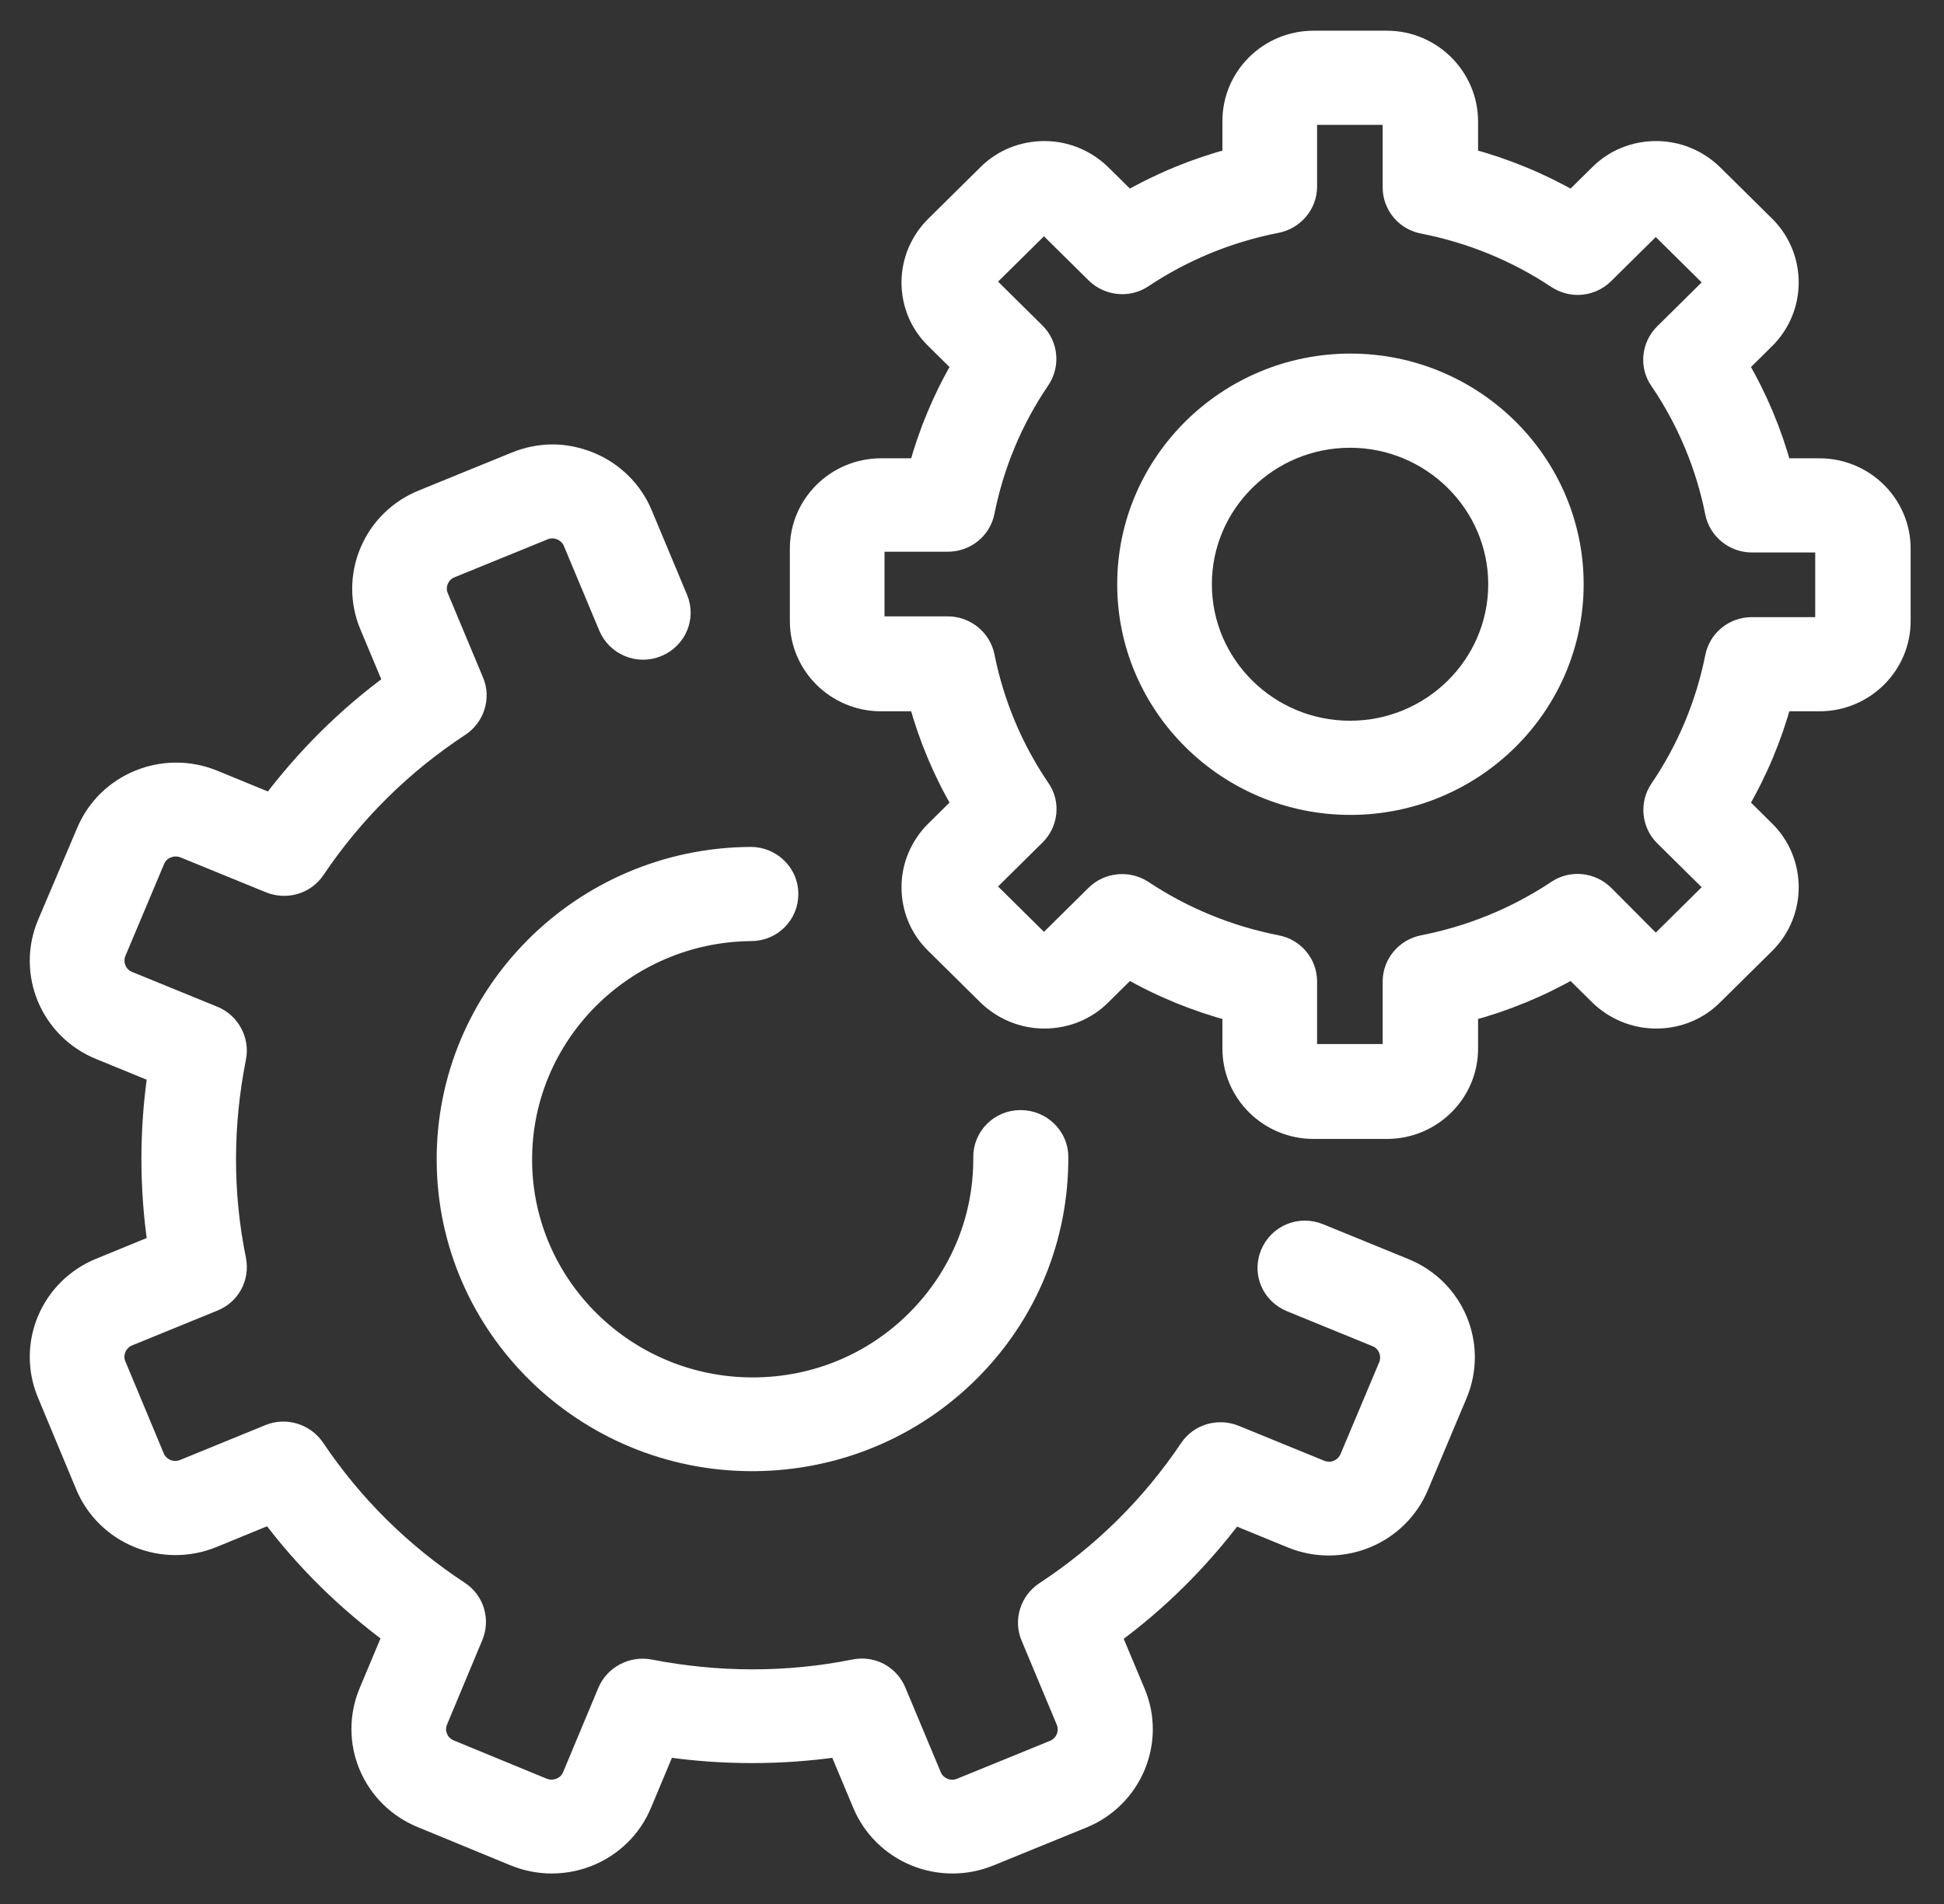
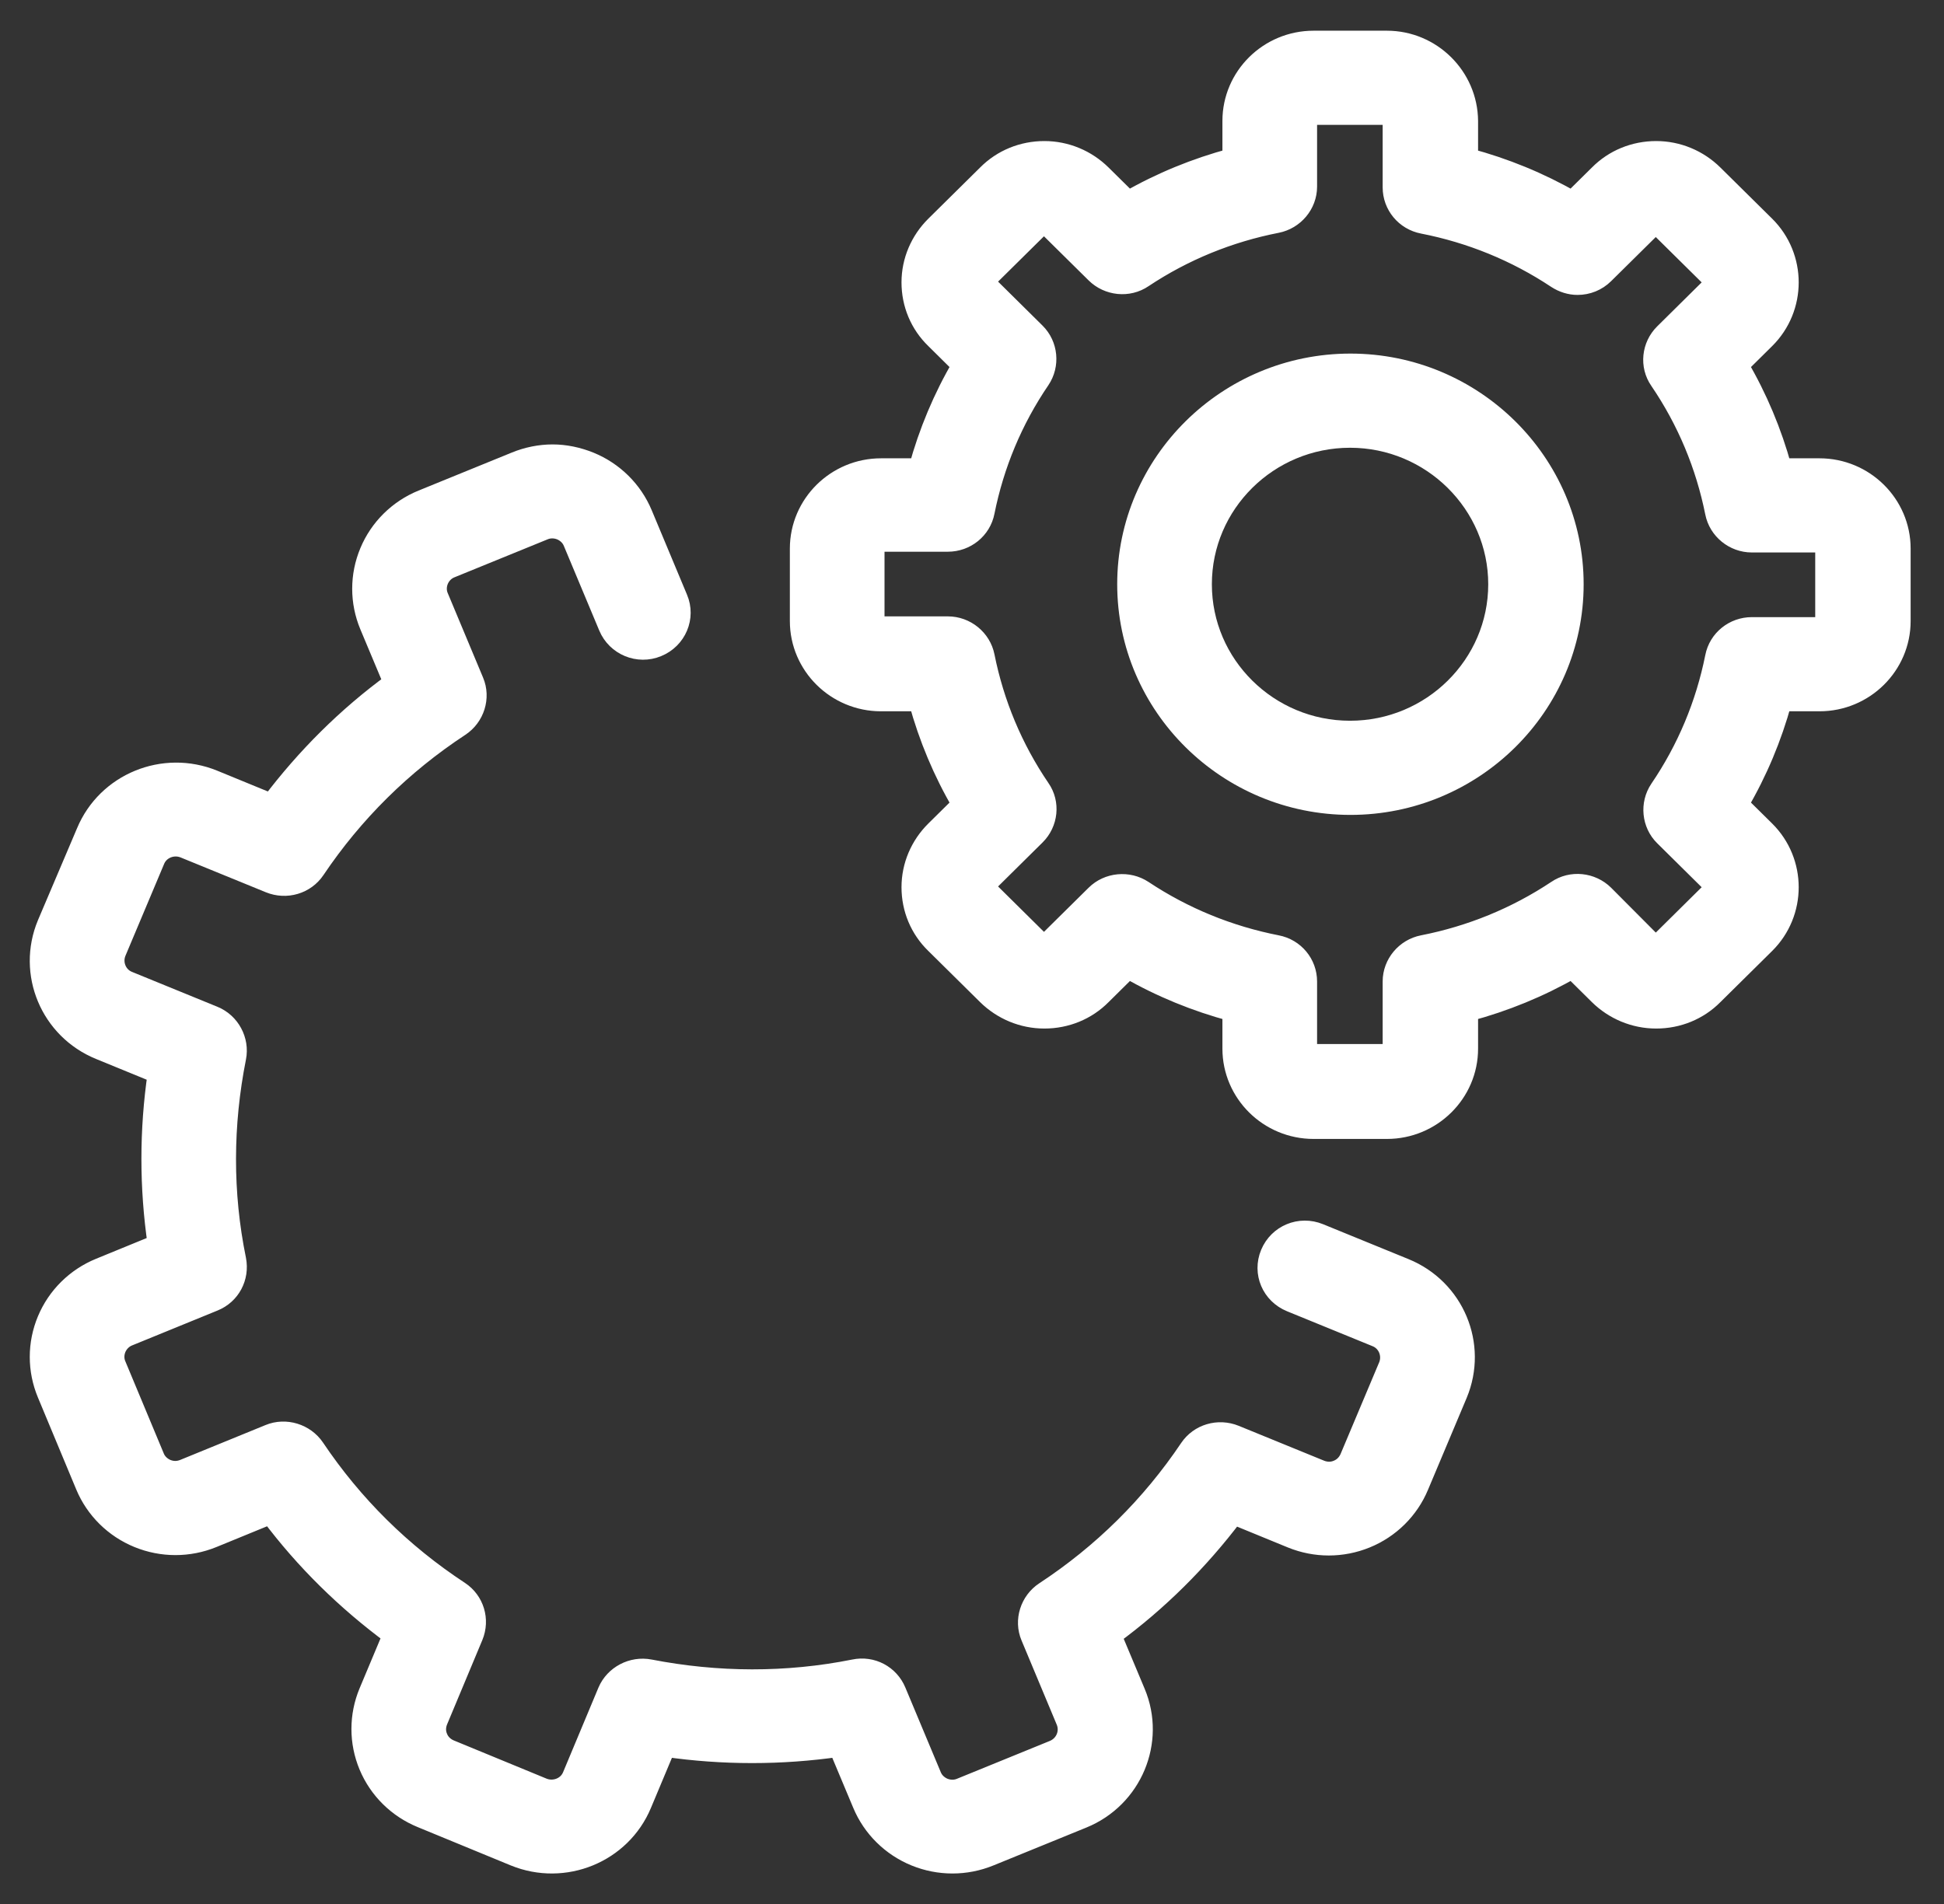
<svg xmlns="http://www.w3.org/2000/svg" width="49px" height="48px" viewBox="0 0 49 48" version="1.1">
  <rect x="0" y="0" width="49" height="48" fill="#333333" stroke="none" />
  <title>settings (15)</title>
  <desc>Created with Sketch.</desc>
  <defs />
  <g id="Page-1" stroke="none" stroke-width="1" fill="none" fill-rule="evenodd">
    <g id="DoQ" transform="translate(-566, -1769)" stroke="#FFFFFF" stroke-width="0.5" fill="#FFFFFF" fill-rule="nonzero">
      <g id="Group-24" transform="translate(259, 1741)">
        <g id="Group-15" transform="translate(210, 0)">
          <g id="settings-(15)" transform="translate(98, 29)">
            <path d="M23.945,45.797 L26.29,44.841 C27.544,44.329 28.138,42.9 27.621,41.67 L27.018,40.231 C28.195,39.37 29.219,38.348 30.1,37.183 L31.555,37.78 C32.158,38.026 32.828,38.026 33.431,37.78 C34.034,37.534 34.513,37.06 34.762,36.464 L35.738,34.145 C36.255,32.905 35.662,31.485 34.408,30.974 L32.254,30.094 C31.766,29.895 31.22,30.122 31.019,30.605 C30.818,31.088 31.048,31.627 31.536,31.826 L33.69,32.706 C33.977,32.82 34.111,33.151 33.996,33.435 L33.02,35.754 C32.962,35.887 32.857,36 32.713,36.057 C32.579,36.114 32.426,36.114 32.283,36.057 L30.129,35.177 C29.708,35.006 29.229,35.148 28.98,35.517 C28.013,36.956 26.788,38.168 25.333,39.124 C24.96,39.37 24.807,39.852 24.979,40.259 L25.869,42.389 C25.984,42.673 25.85,42.995 25.563,43.118 L23.218,44.074 C23.084,44.131 22.93,44.131 22.787,44.074 C22.653,44.017 22.538,43.913 22.481,43.771 L21.59,41.641 C21.418,41.225 20.978,40.988 20.528,41.083 C18.824,41.424 17.082,41.414 15.378,41.083 C14.938,40.998 14.488,41.234 14.315,41.641 L13.425,43.771 C13.31,44.055 12.975,44.187 12.688,44.074 L10.343,43.108 C10.209,43.052 10.094,42.948 10.037,42.806 C9.979,42.673 9.979,42.522 10.037,42.38 L10.927,40.25 C11.099,39.834 10.955,39.36 10.582,39.114 C9.127,38.158 7.902,36.947 6.935,35.508 C6.686,35.139 6.198,34.987 5.786,35.158 L3.633,36.038 C3.489,36.095 3.346,36.095 3.202,36.038 C3.068,35.981 2.953,35.877 2.896,35.735 L1.929,33.416 C1.871,33.284 1.871,33.132 1.929,32.99 C1.986,32.858 2.092,32.744 2.235,32.687 L4.389,31.807 C4.81,31.637 5.04,31.201 4.954,30.757 C4.609,29.072 4.619,27.349 4.954,25.664 C5.04,25.229 4.801,24.784 4.389,24.614 L2.235,23.734 C1.948,23.62 1.814,23.289 1.929,23.005 L2.905,20.686 C3.02,20.402 3.355,20.269 3.642,20.383 L5.796,21.263 C6.217,21.434 6.696,21.292 6.945,20.922 C7.912,19.484 9.137,18.272 10.592,17.316 C10.965,17.07 11.118,16.587 10.946,16.18 L10.056,14.051 C9.998,13.918 9.998,13.767 10.056,13.625 C10.113,13.492 10.218,13.379 10.362,13.322 L12.707,12.366 C12.841,12.309 12.994,12.309 13.138,12.366 C13.272,12.423 13.387,12.527 13.444,12.669 L14.335,14.799 C14.536,15.281 15.091,15.508 15.569,15.31 C16.058,15.111 16.287,14.562 16.086,14.089 L15.196,11.959 C14.947,11.363 14.469,10.89 13.865,10.643 C13.559,10.52 13.243,10.454 12.927,10.454 C12.612,10.454 12.286,10.52 11.989,10.643 L9.644,11.599 C9.041,11.845 8.562,12.319 8.314,12.915 C8.065,13.511 8.065,14.174 8.314,14.77 L8.917,16.209 C7.739,17.07 6.715,18.092 5.834,19.257 L4.379,18.66 C3.125,18.149 1.69,18.736 1.173,19.976 L0.187,22.295 C-0.33,23.535 0.263,24.955 1.517,25.466 L2.972,26.062 C2.762,27.491 2.762,28.939 2.972,30.369 L1.517,30.965 C0.914,31.211 0.436,31.684 0.187,32.28 C-0.062,32.877 -0.062,33.539 0.187,34.136 L1.153,36.455 C1.402,37.051 1.881,37.524 2.484,37.77 C3.087,38.016 3.757,38.016 4.36,37.77 L5.815,37.174 C6.686,38.338 7.72,39.351 8.897,40.222 L8.294,41.66 C8.046,42.257 8.046,42.919 8.294,43.515 C8.543,44.112 9.022,44.585 9.625,44.831 L11.97,45.797 C13.224,46.308 14.66,45.721 15.177,44.481 L15.78,43.042 C17.225,43.25 18.69,43.25 20.135,43.042 L20.738,44.481 C20.987,45.077 21.466,45.55 22.069,45.797 C22.672,46.043 23.342,46.043 23.945,45.797 Z" id="Shape" />
-             <path d="M10.257,28.277 C10.285,32.46 13.741,35.839 17.962,35.839 C17.982,35.839 18.001,35.839 18.02,35.839 C20.078,35.82 22.012,35.016 23.457,33.568 C24.902,32.12 25.687,30.198 25.678,28.163 C25.678,27.652 25.247,27.236 24.73,27.236 L24.72,27.236 C24.194,27.236 23.773,27.662 23.782,28.182 C23.792,29.715 23.198,31.164 22.107,32.262 C21.016,33.359 19.561,33.965 18.01,33.975 C18.001,33.975 17.982,33.975 17.972,33.975 C14.784,33.975 12.181,31.419 12.162,28.267 C12.142,25.097 14.727,22.503 17.934,22.475 C18.46,22.475 18.881,22.049 18.872,21.528 C18.872,21.017 18.441,20.601 17.924,20.601 C17.924,20.601 17.924,20.601 17.915,20.601 C13.655,20.629 10.228,24.074 10.257,28.277 Z" id="Shape" />
            <path d="M33.958,0.024 L32.11,0.024 C30.981,0.024 30.062,0.932 30.062,2.049 L30.062,2.986 C29.143,3.232 28.262,3.592 27.439,4.065 L26.769,3.403 C26.386,3.024 25.869,2.806 25.324,2.806 C24.778,2.806 24.261,3.015 23.878,3.403 L22.576,4.69 C22.193,5.069 21.973,5.58 21.973,6.119 C21.973,6.659 22.184,7.17 22.576,7.548 L23.246,8.211 C22.768,9.025 22.404,9.896 22.155,10.804 L21.207,10.804 C20.078,10.804 19.159,11.713 19.159,12.83 L19.159,14.657 C19.159,15.773 20.078,16.682 21.207,16.682 L22.155,16.682 C22.404,17.591 22.768,18.462 23.246,19.276 L22.576,19.938 C22.193,20.317 21.973,20.828 21.973,21.367 C21.973,21.907 22.184,22.418 22.576,22.797 L23.878,24.084 C24.261,24.462 24.778,24.68 25.324,24.68 C25.869,24.68 26.386,24.472 26.769,24.084 L27.439,23.421 C28.262,23.894 29.143,24.254 30.062,24.5 L30.062,25.437 C30.062,26.554 30.981,27.463 32.11,27.463 L33.958,27.463 C35.087,27.463 36.006,26.554 36.006,25.437 L36.006,24.5 C36.925,24.254 37.806,23.894 38.629,23.421 L39.299,24.084 C39.682,24.462 40.199,24.68 40.745,24.68 C41.29,24.68 41.807,24.472 42.19,24.084 L43.492,22.797 C44.286,22.011 44.286,20.724 43.492,19.938 L42.822,19.276 C43.3,18.462 43.664,17.591 43.913,16.682 L44.861,16.682 C45.99,16.682 46.909,15.773 46.909,14.657 L46.909,12.83 C46.909,11.713 45.99,10.804 44.861,10.804 L43.913,10.804 C43.664,9.896 43.3,9.025 42.822,8.211 L43.492,7.548 C44.286,6.763 44.286,5.476 43.492,4.69 L42.19,3.403 C41.807,3.024 41.29,2.806 40.745,2.806 C40.199,2.806 39.682,3.015 39.299,3.403 L38.629,4.065 C37.806,3.592 36.925,3.232 36.006,2.986 L36.006,2.049 C35.997,0.932 35.078,0.024 33.958,0.024 Z M38.237,6.024 C38.399,6.129 38.581,6.185 38.763,6.185 C39.012,6.185 39.251,6.091 39.433,5.911 L40.63,4.728 C40.668,4.69 40.706,4.68 40.735,4.68 C40.764,4.68 40.802,4.69 40.84,4.728 L42.142,6.015 C42.199,6.072 42.199,6.166 42.142,6.223 L40.946,7.406 C40.63,7.719 40.572,8.22 40.831,8.59 C41.52,9.602 41.989,10.729 42.228,11.921 C42.314,12.357 42.707,12.678 43.157,12.678 L44.851,12.678 C44.937,12.678 45.004,12.745 45.004,12.83 L45.004,14.657 C45.004,14.742 44.937,14.808 44.851,14.808 L43.157,14.808 C42.707,14.808 42.314,15.12 42.228,15.565 C41.989,16.758 41.52,17.884 40.831,18.897 C40.582,19.266 40.63,19.768 40.946,20.08 L42.142,21.263 C42.199,21.32 42.199,21.415 42.142,21.471 L40.84,22.759 C40.802,22.797 40.764,22.806 40.735,22.806 C40.706,22.806 40.668,22.797 40.63,22.759 L39.433,21.557 C39.117,21.244 38.61,21.187 38.237,21.443 C37.212,22.124 36.073,22.588 34.867,22.825 C34.427,22.91 34.101,23.298 34.101,23.743 L34.101,25.418 C34.101,25.503 34.034,25.57 33.948,25.57 L32.101,25.57 C32.015,25.57 31.948,25.503 31.948,25.418 L31.948,23.743 C31.948,23.298 31.632,22.91 31.182,22.825 C29.976,22.588 28.837,22.124 27.812,21.443 C27.439,21.197 26.932,21.244 26.616,21.557 L25.419,22.74 C25.381,22.778 25.343,22.787 25.314,22.787 C25.285,22.787 25.247,22.778 25.209,22.74 L23.907,21.452 C23.869,21.415 23.859,21.377 23.859,21.348 C23.859,21.32 23.869,21.282 23.907,21.244 L25.103,20.061 C25.419,19.749 25.477,19.247 25.218,18.878 C24.529,17.865 24.06,16.739 23.821,15.546 C23.735,15.111 23.342,14.789 22.892,14.789 L21.198,14.789 C21.112,14.789 21.045,14.723 21.045,14.638 L21.045,12.811 C21.045,12.726 21.112,12.659 21.198,12.659 L22.892,12.659 C23.342,12.659 23.735,12.347 23.821,11.902 C24.06,10.71 24.529,9.583 25.218,8.571 C25.467,8.201 25.419,7.7 25.103,7.387 L23.907,6.204 C23.869,6.166 23.859,6.129 23.859,6.1 C23.859,6.072 23.869,6.034 23.907,5.996 L25.209,4.709 C25.247,4.671 25.285,4.662 25.314,4.662 C25.343,4.662 25.381,4.671 25.419,4.709 L26.616,5.892 C26.932,6.204 27.439,6.261 27.812,6.006 C28.837,5.324 29.976,4.86 31.182,4.624 C31.622,4.538 31.948,4.15 31.948,3.706 L31.948,2.049 C31.948,1.964 32.015,1.898 32.101,1.898 L33.948,1.898 C34.034,1.898 34.101,1.964 34.101,2.049 L34.101,3.724 C34.101,4.169 34.417,4.557 34.867,4.643 C36.073,4.879 37.212,5.343 38.237,6.024 Z" id="Shape" />
            <path d="M27.41,13.729 C27.41,16.796 29.937,19.294 33.039,19.294 C36.14,19.294 38.667,16.796 38.667,13.729 C38.667,10.662 36.14,8.164 33.039,8.164 C29.937,8.164 27.41,10.662 27.41,13.729 Z M36.762,13.729 C36.762,15.764 35.087,17.42 33.029,17.42 C30.971,17.42 29.296,15.764 29.296,13.729 C29.296,11.694 30.971,10.038 33.029,10.038 C35.087,10.038 36.762,11.703 36.762,13.729 Z" id="Shape" />
          </g>
        </g>
      </g>
    </g>
  </g>
</svg>